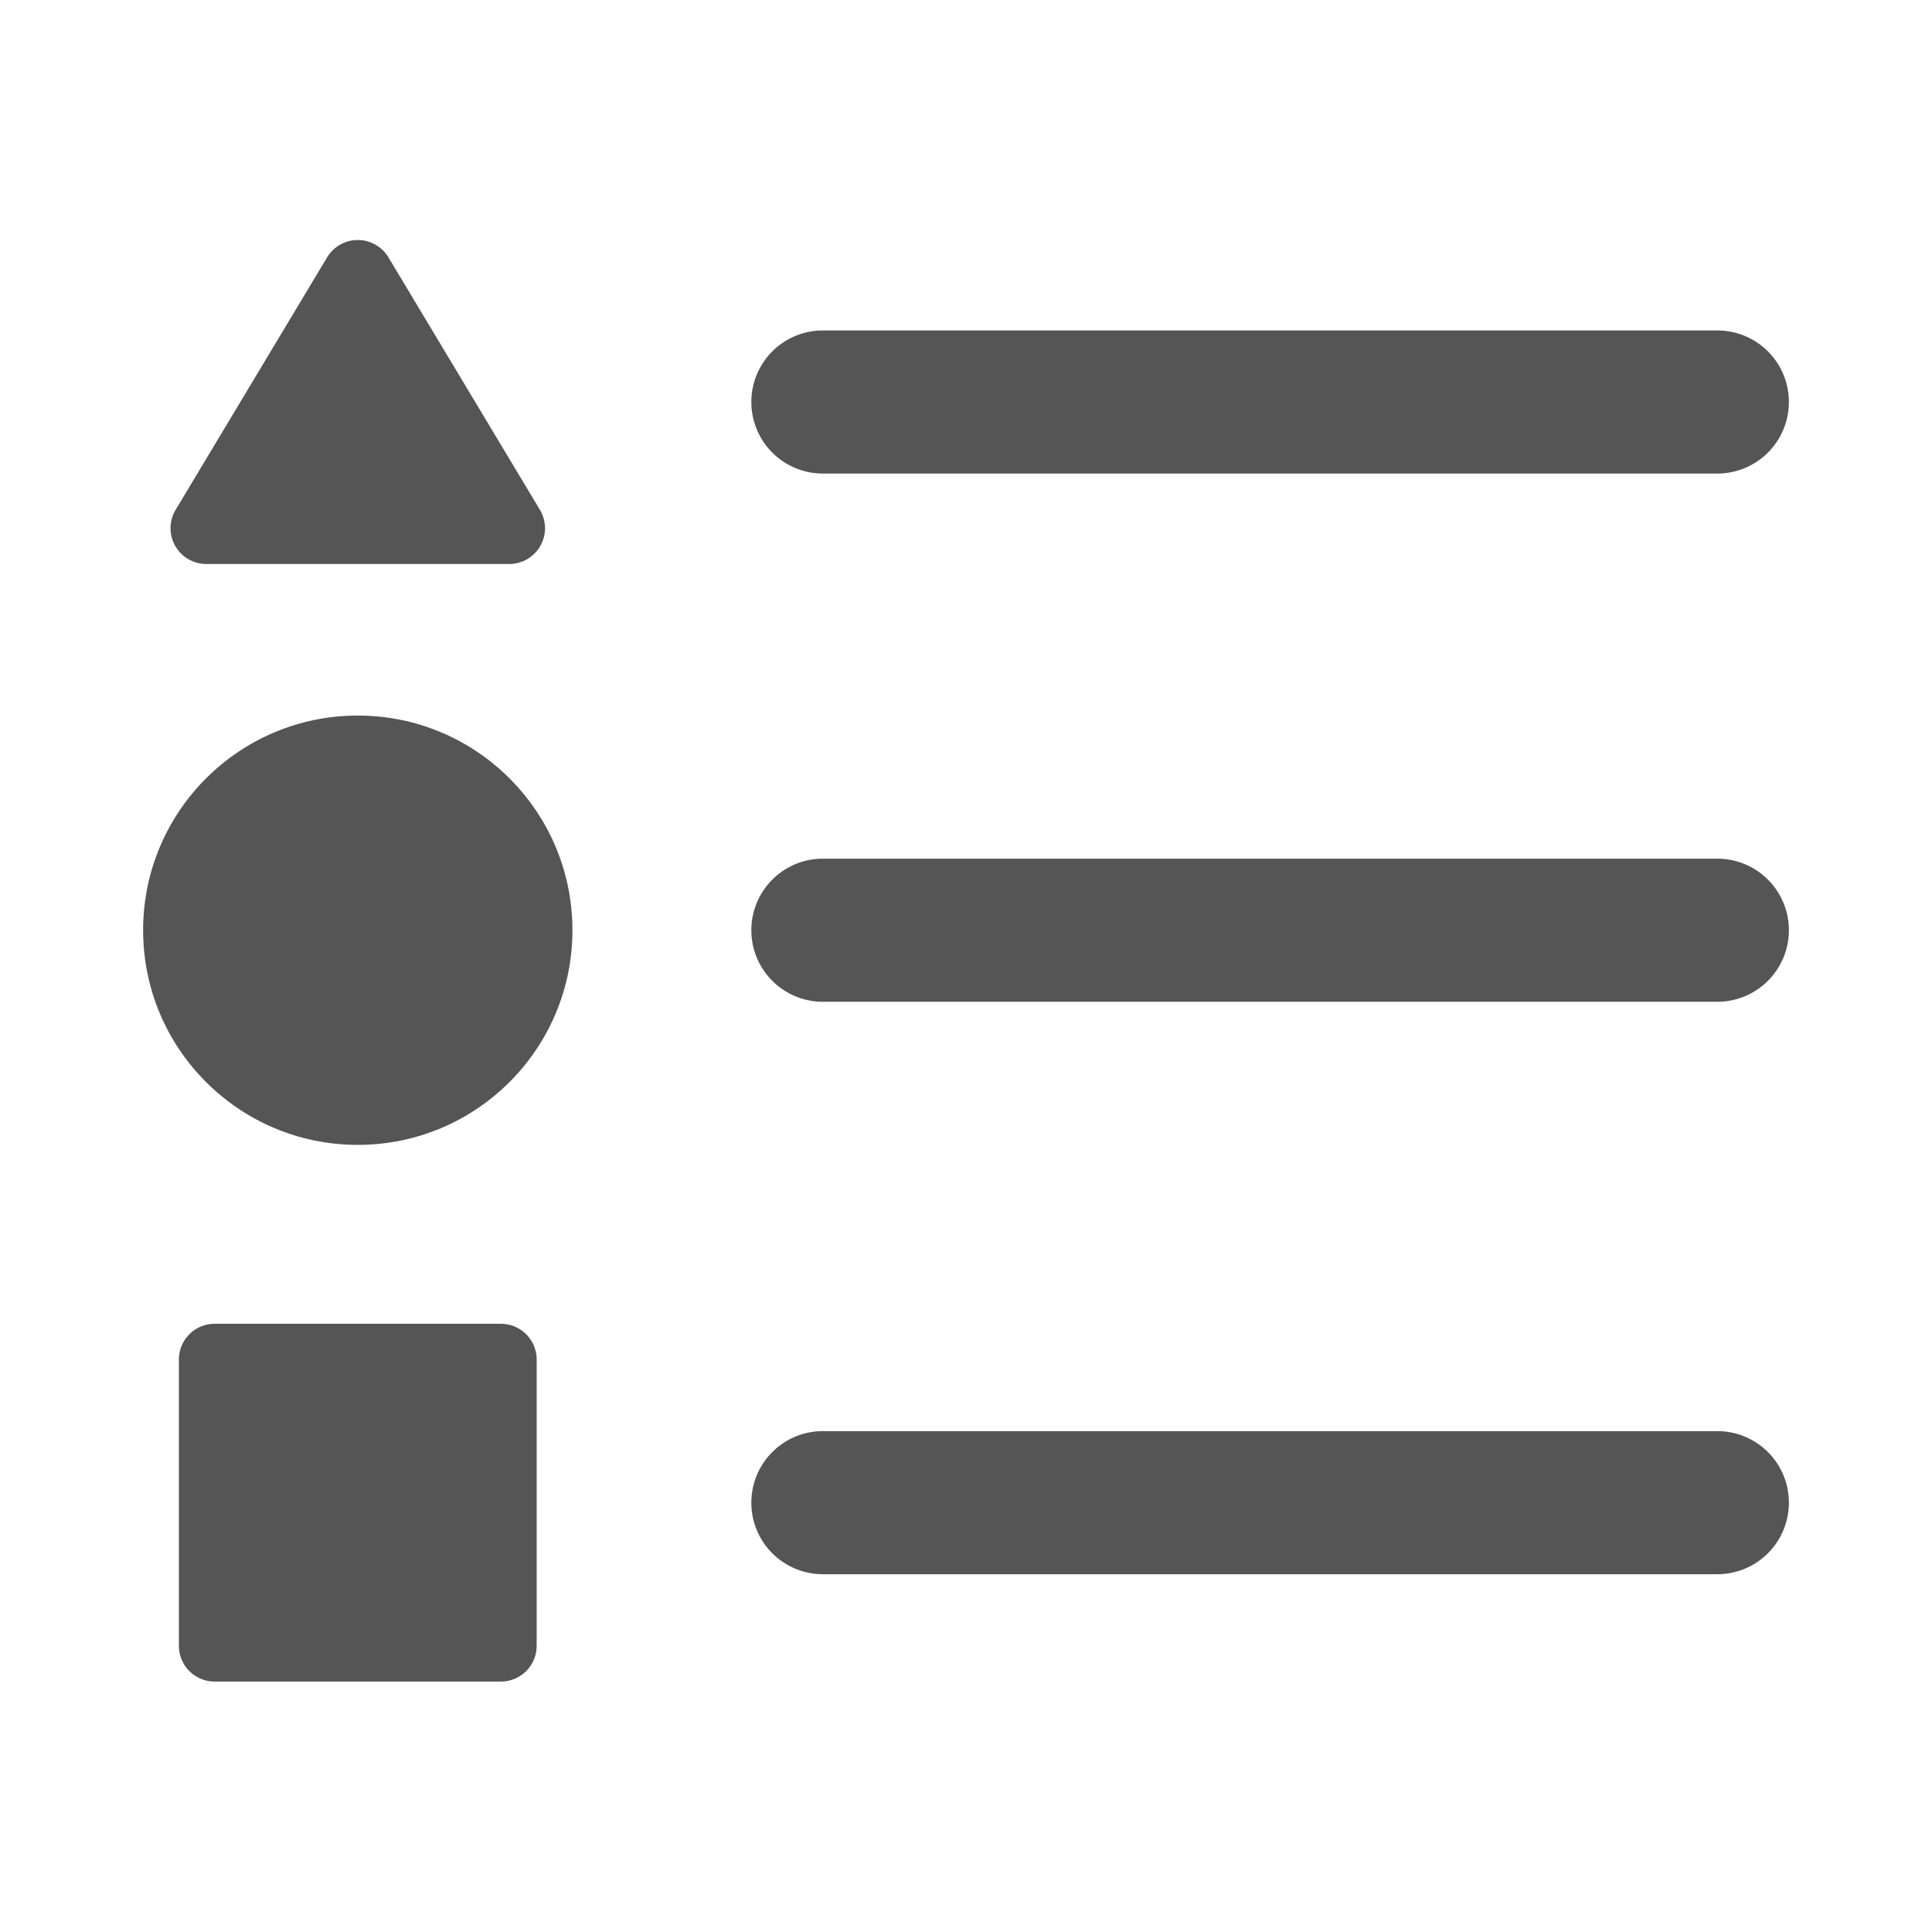
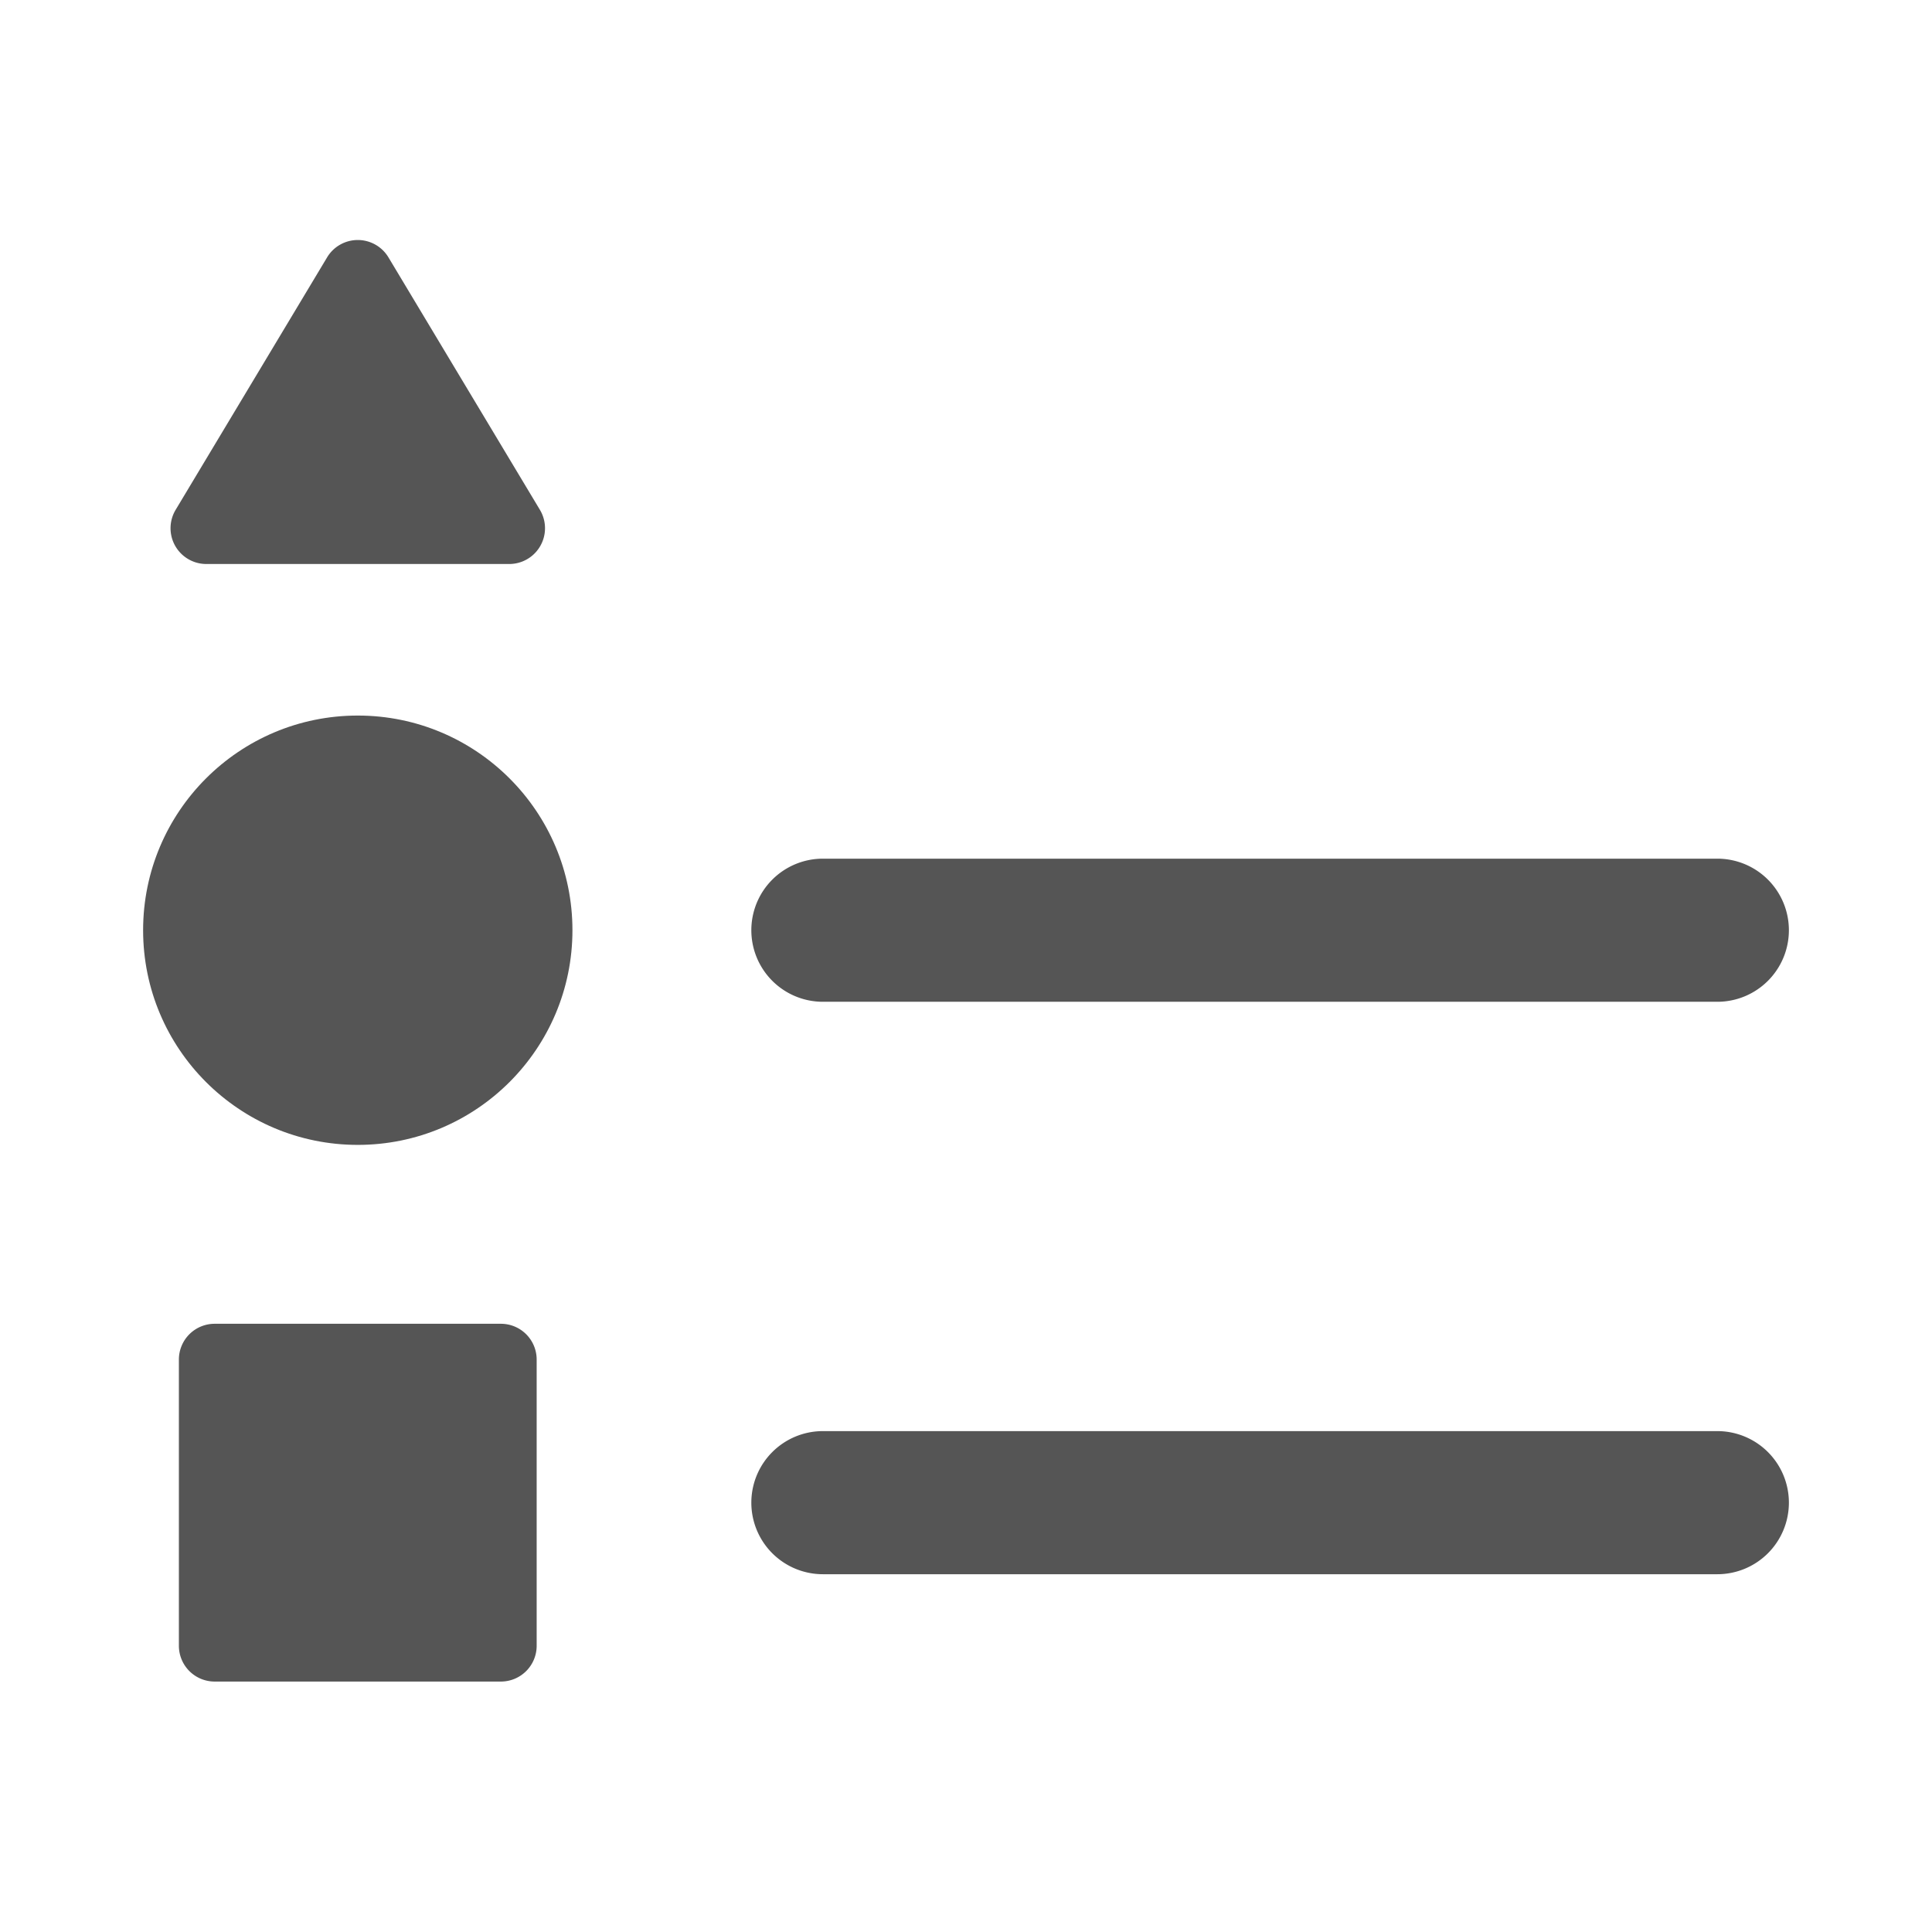
<svg xmlns="http://www.w3.org/2000/svg" width="54" height="54" viewBox="0 0 54 54">
  <defs>
    <style>
      .cls-1 {
        fill: #555;
      }
    </style>
  </defs>
  <title>icon_all_business</title>
  <g id="オブジェクト">
    <g>
      <path class="cls-1" d="M9.143,7.193,4.909,14.25a1,1,0,0,0,.857,1.514h8.468a1,1,0,0,0,.857-1.514L10.857,7.193A1,1,0,0,0,9.143,7.193Z" />
      <circle class="cls-1" cx="10" cy="26" r="6" />
      <path class="cls-1" d="M6,37h8a1,1,0,0,1,1,1v8a1,1,0,0,1-1,1H6a1,1,0,0,1-1-1V38A1,1,0,0,1,6,37Z" />
      <path class="cls-1" d="M23,40H48a2,2,0,0,1,2,2h0a2,2,0,0,1-2,2H23a2,2,0,0,1-2-2h0A2,2,0,0,1,23,40Z" />
      <path class="cls-1" d="M23,24H48a2,2,0,0,1,2,2h0a2,2,0,0,1-2,2H23a2,2,0,0,1-2-2h0A2,2,0,0,1,23,24Z" />
-       <path class="cls-1" d="M23,9.236H48a2,2,0,0,1,2,2h0a2,2,0,0,1-2,2H23a2,2,0,0,1-2-2h0A2,2,0,0,1,23,9.236Z" />
    </g>
  </g>
</svg>